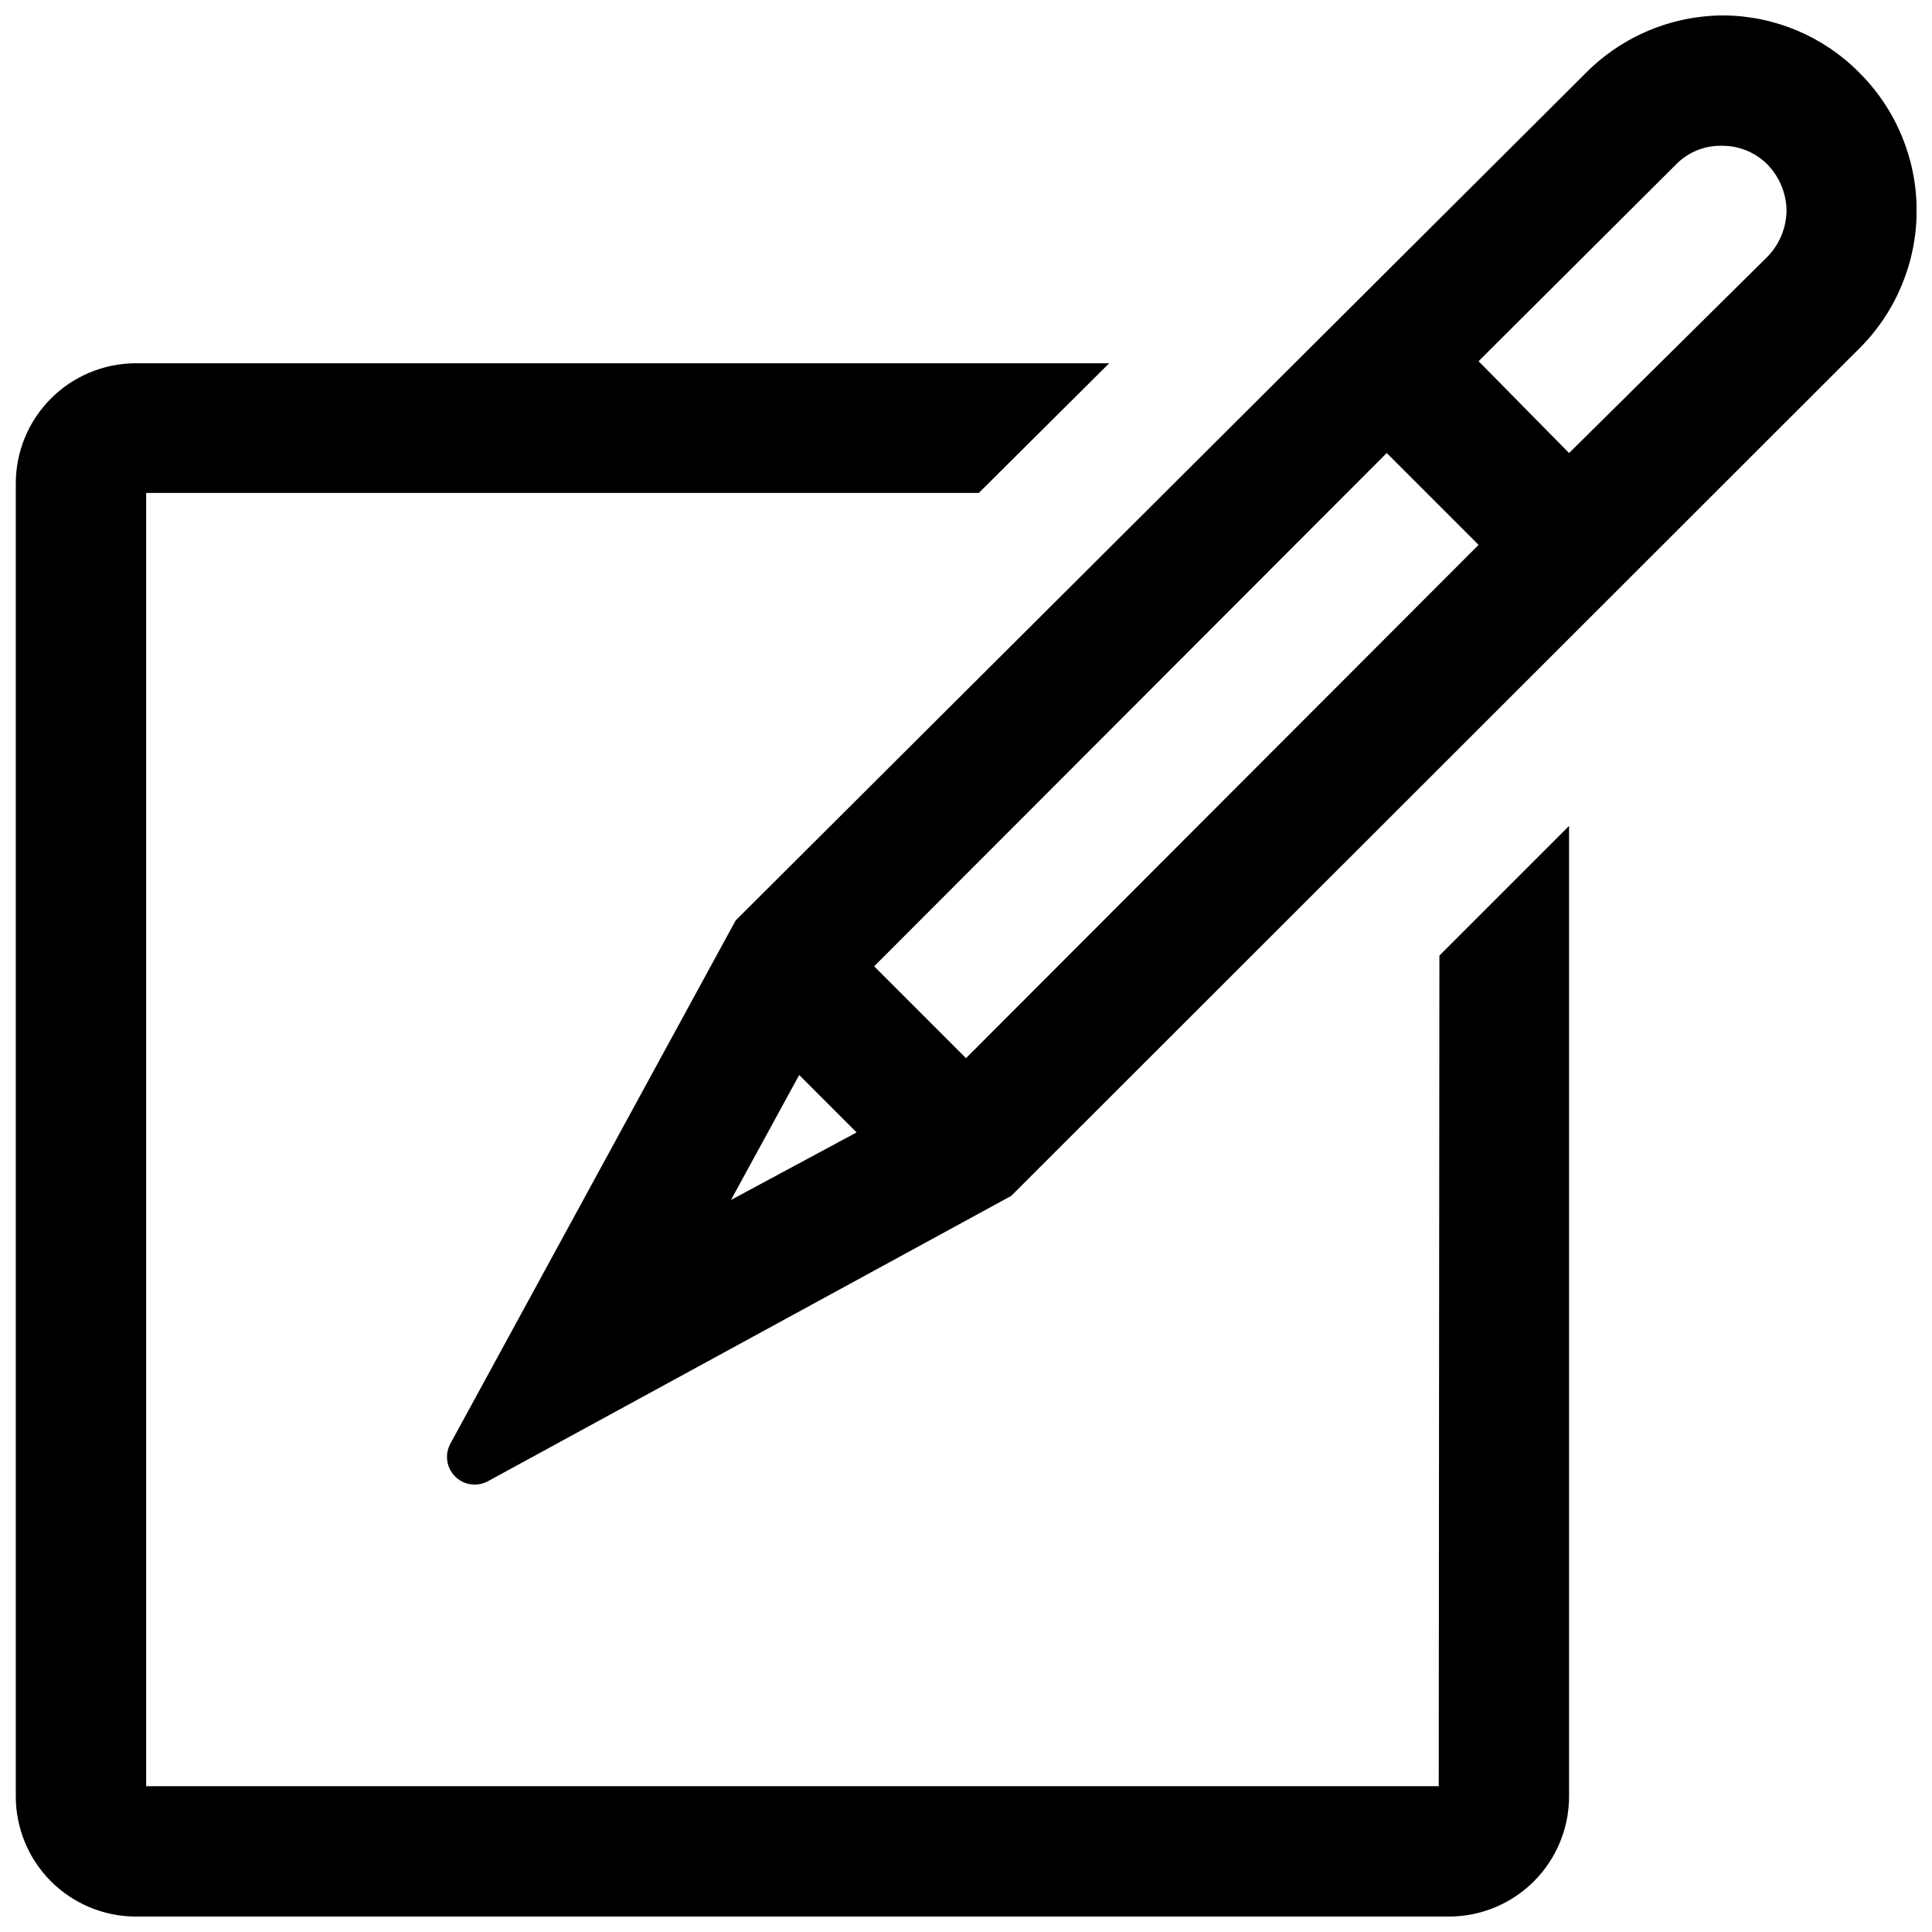
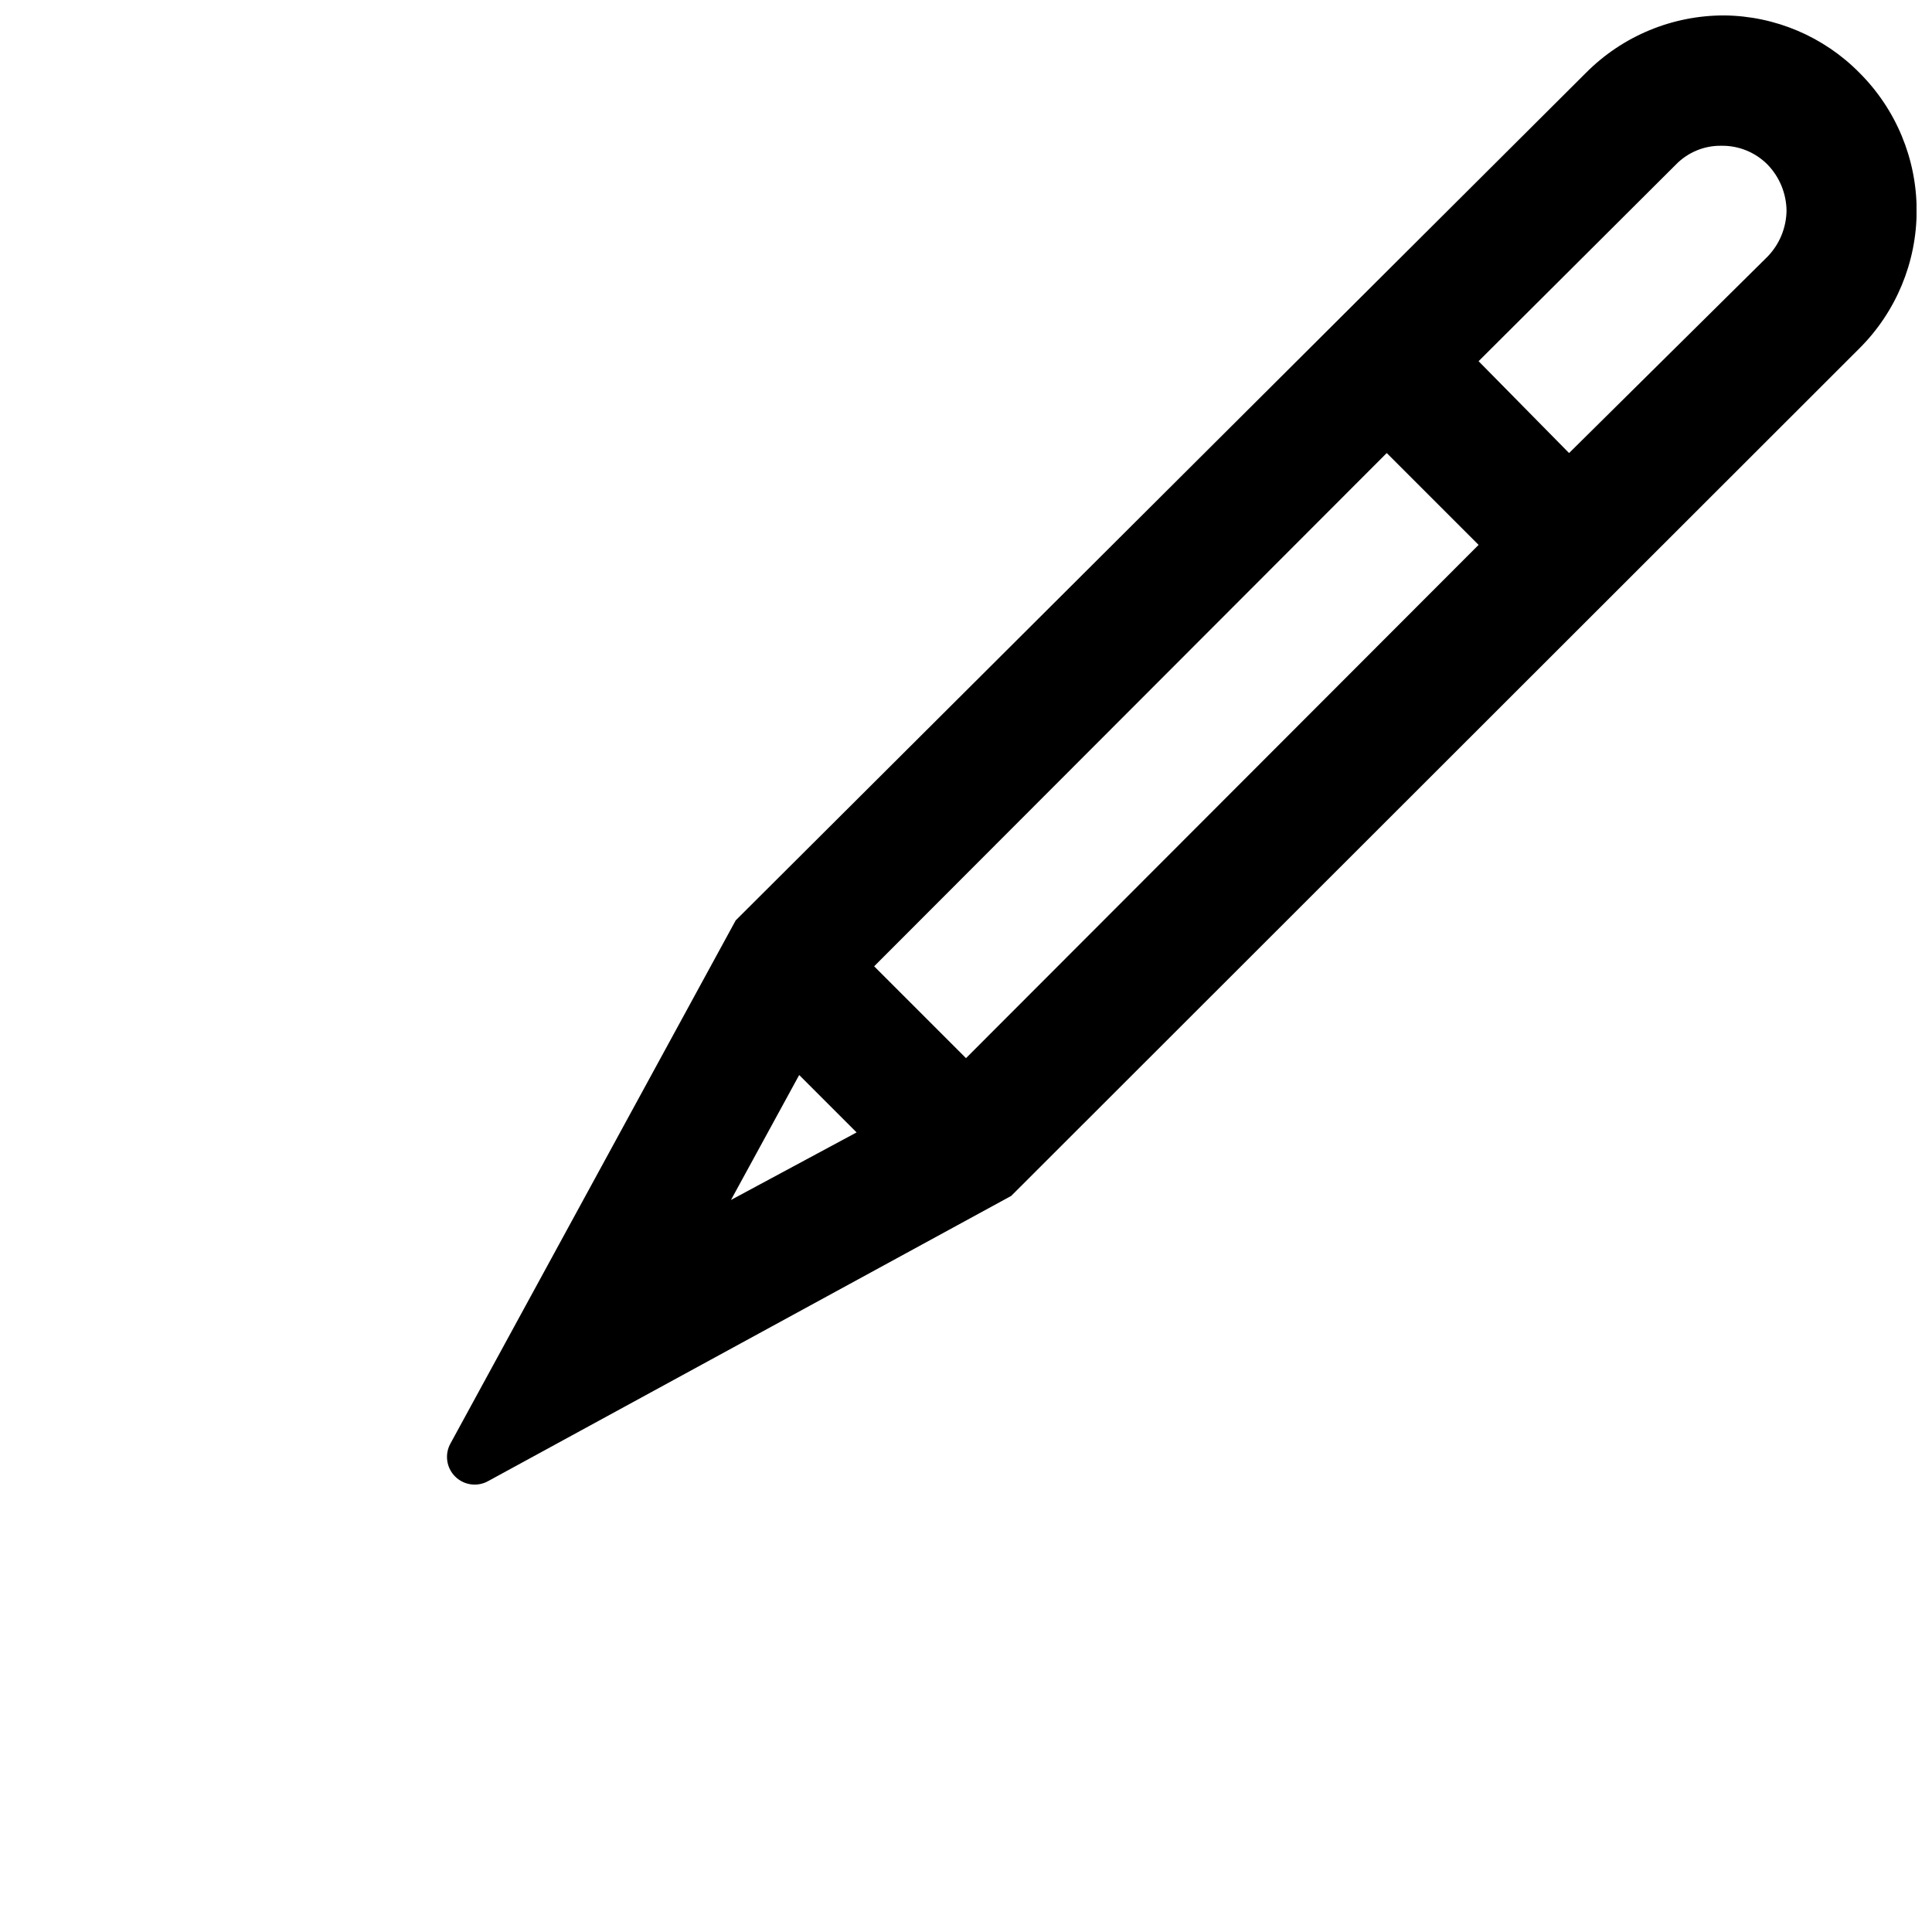
<svg xmlns="http://www.w3.org/2000/svg" width="800px" height="800px" version="1.1" viewBox="144 144 512 512">
  <defs>
    <clipPath id="b">
      <path d="m262 148.09h389.9v389.91h-389.9z" />
    </clipPath>
    <clipPath id="a">
-       <path d="m148.09 240h411.91v411.9h-411.91z" />
-     </clipPath>
+       </clipPath>
  </defs>
  <g>
    <g clip-path="url(#b)">
      <path d="m636.78 163.3c-9.457-9.598-22.324-15.066-35.797-15.211-13.77-0.035-26.98 5.445-36.688 15.211l-225.33 224.61-75.527 138.52c-1.656 2.879-1.18 6.508 1.168 8.855s5.981 2.828 8.855 1.168l138.52-75.527 224.79-224.61c9.703-9.672 15.16-22.809 15.16-36.512 0-13.699-5.457-26.84-15.16-36.512zm-236.78 261.12-24.34-24.34 135.84-136.02 24.34 24.34zm-44.207 4.473 15.211 15.211-33.289 17.898zm256.65-216.91-52.621 52.082-23.98-24.344 52.262-52.082-0.004 0.004c3.184-3.293 7.594-5.106 12.172-5.012 4.57-0.051 8.961 1.758 12.172 5.012 3.152 3.269 4.945 7.621 5.008 12.168-0.062 4.547-1.855 8.898-5.008 12.172z" />
    </g>
    <g clip-path="url(#a)">
      <path d="m525.28 617.36h-342.55v-342.73h220.67l34.543-34.363h-258.08c-8.418 0.047-16.477 3.426-22.414 9.395-5.934 5.969-9.266 14.043-9.266 22.461v347.93c0 8.418 3.332 16.492 9.266 22.461 5.938 5.973 13.996 9.348 22.414 9.395h348.1c8.449 0 16.551-3.356 22.527-9.328 5.973-5.977 9.328-14.078 9.328-22.527v-257.18l-34.363 34.363z" />
    </g>
  </g>
</svg>